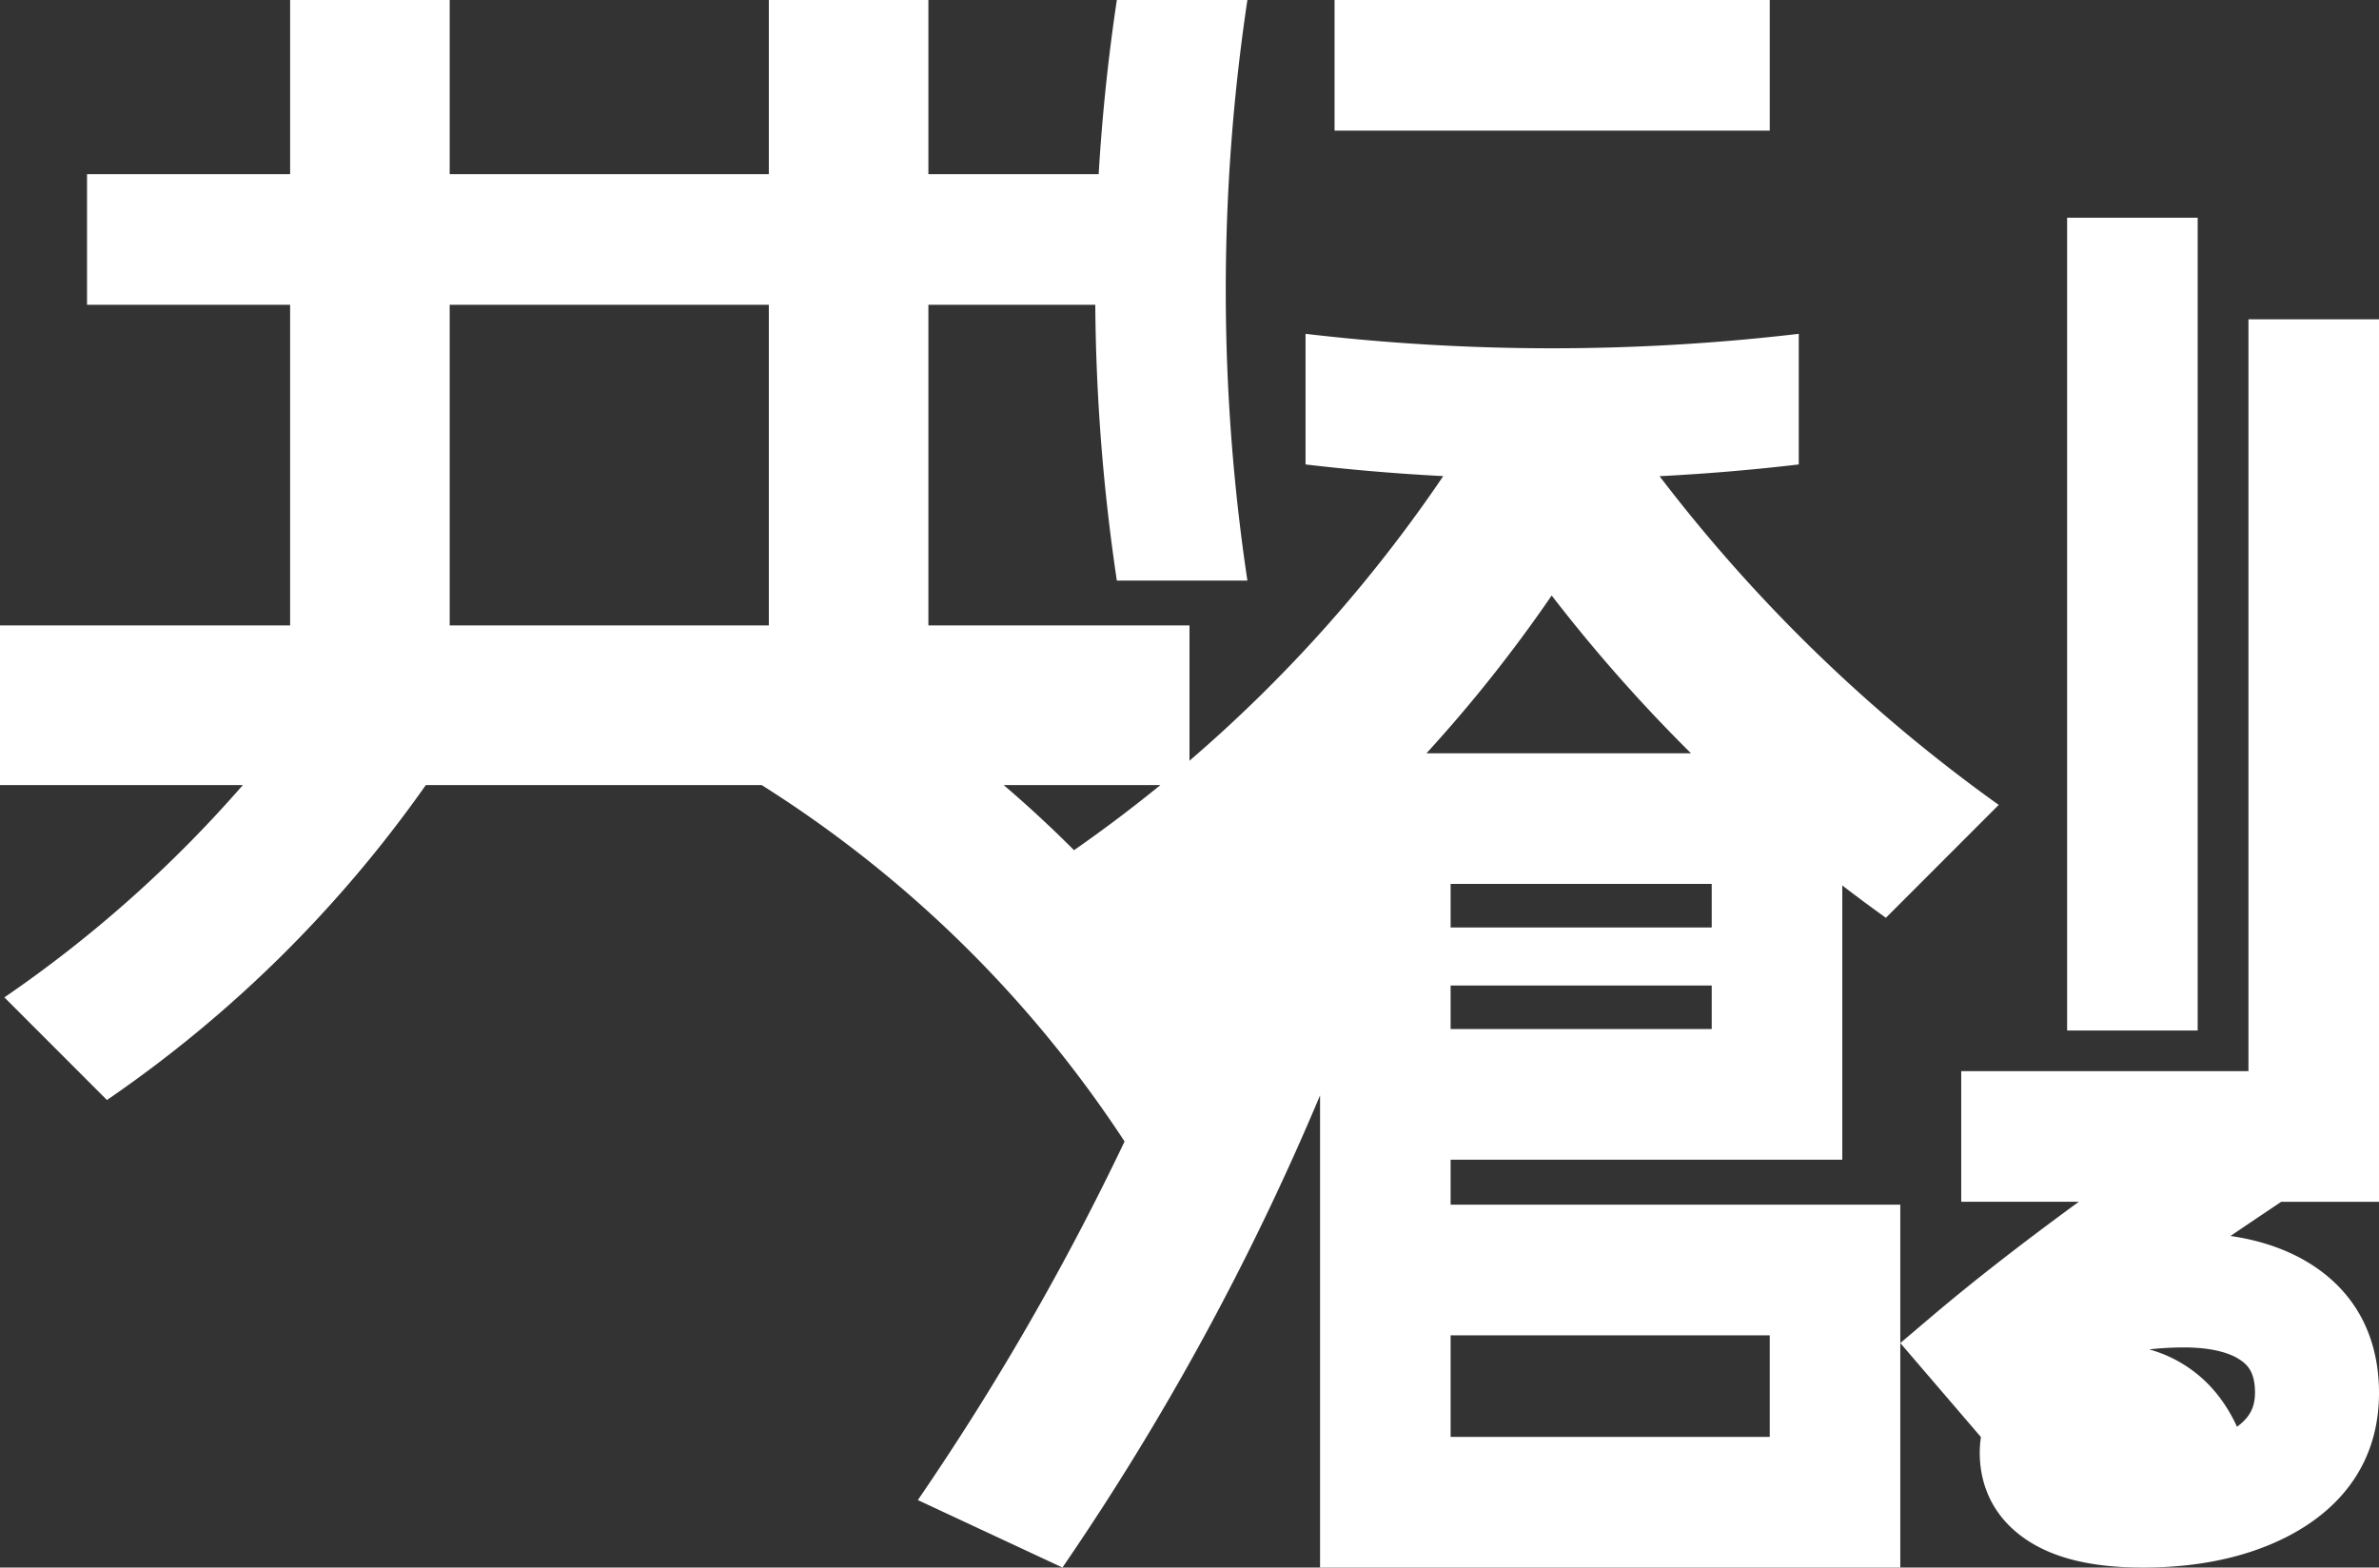
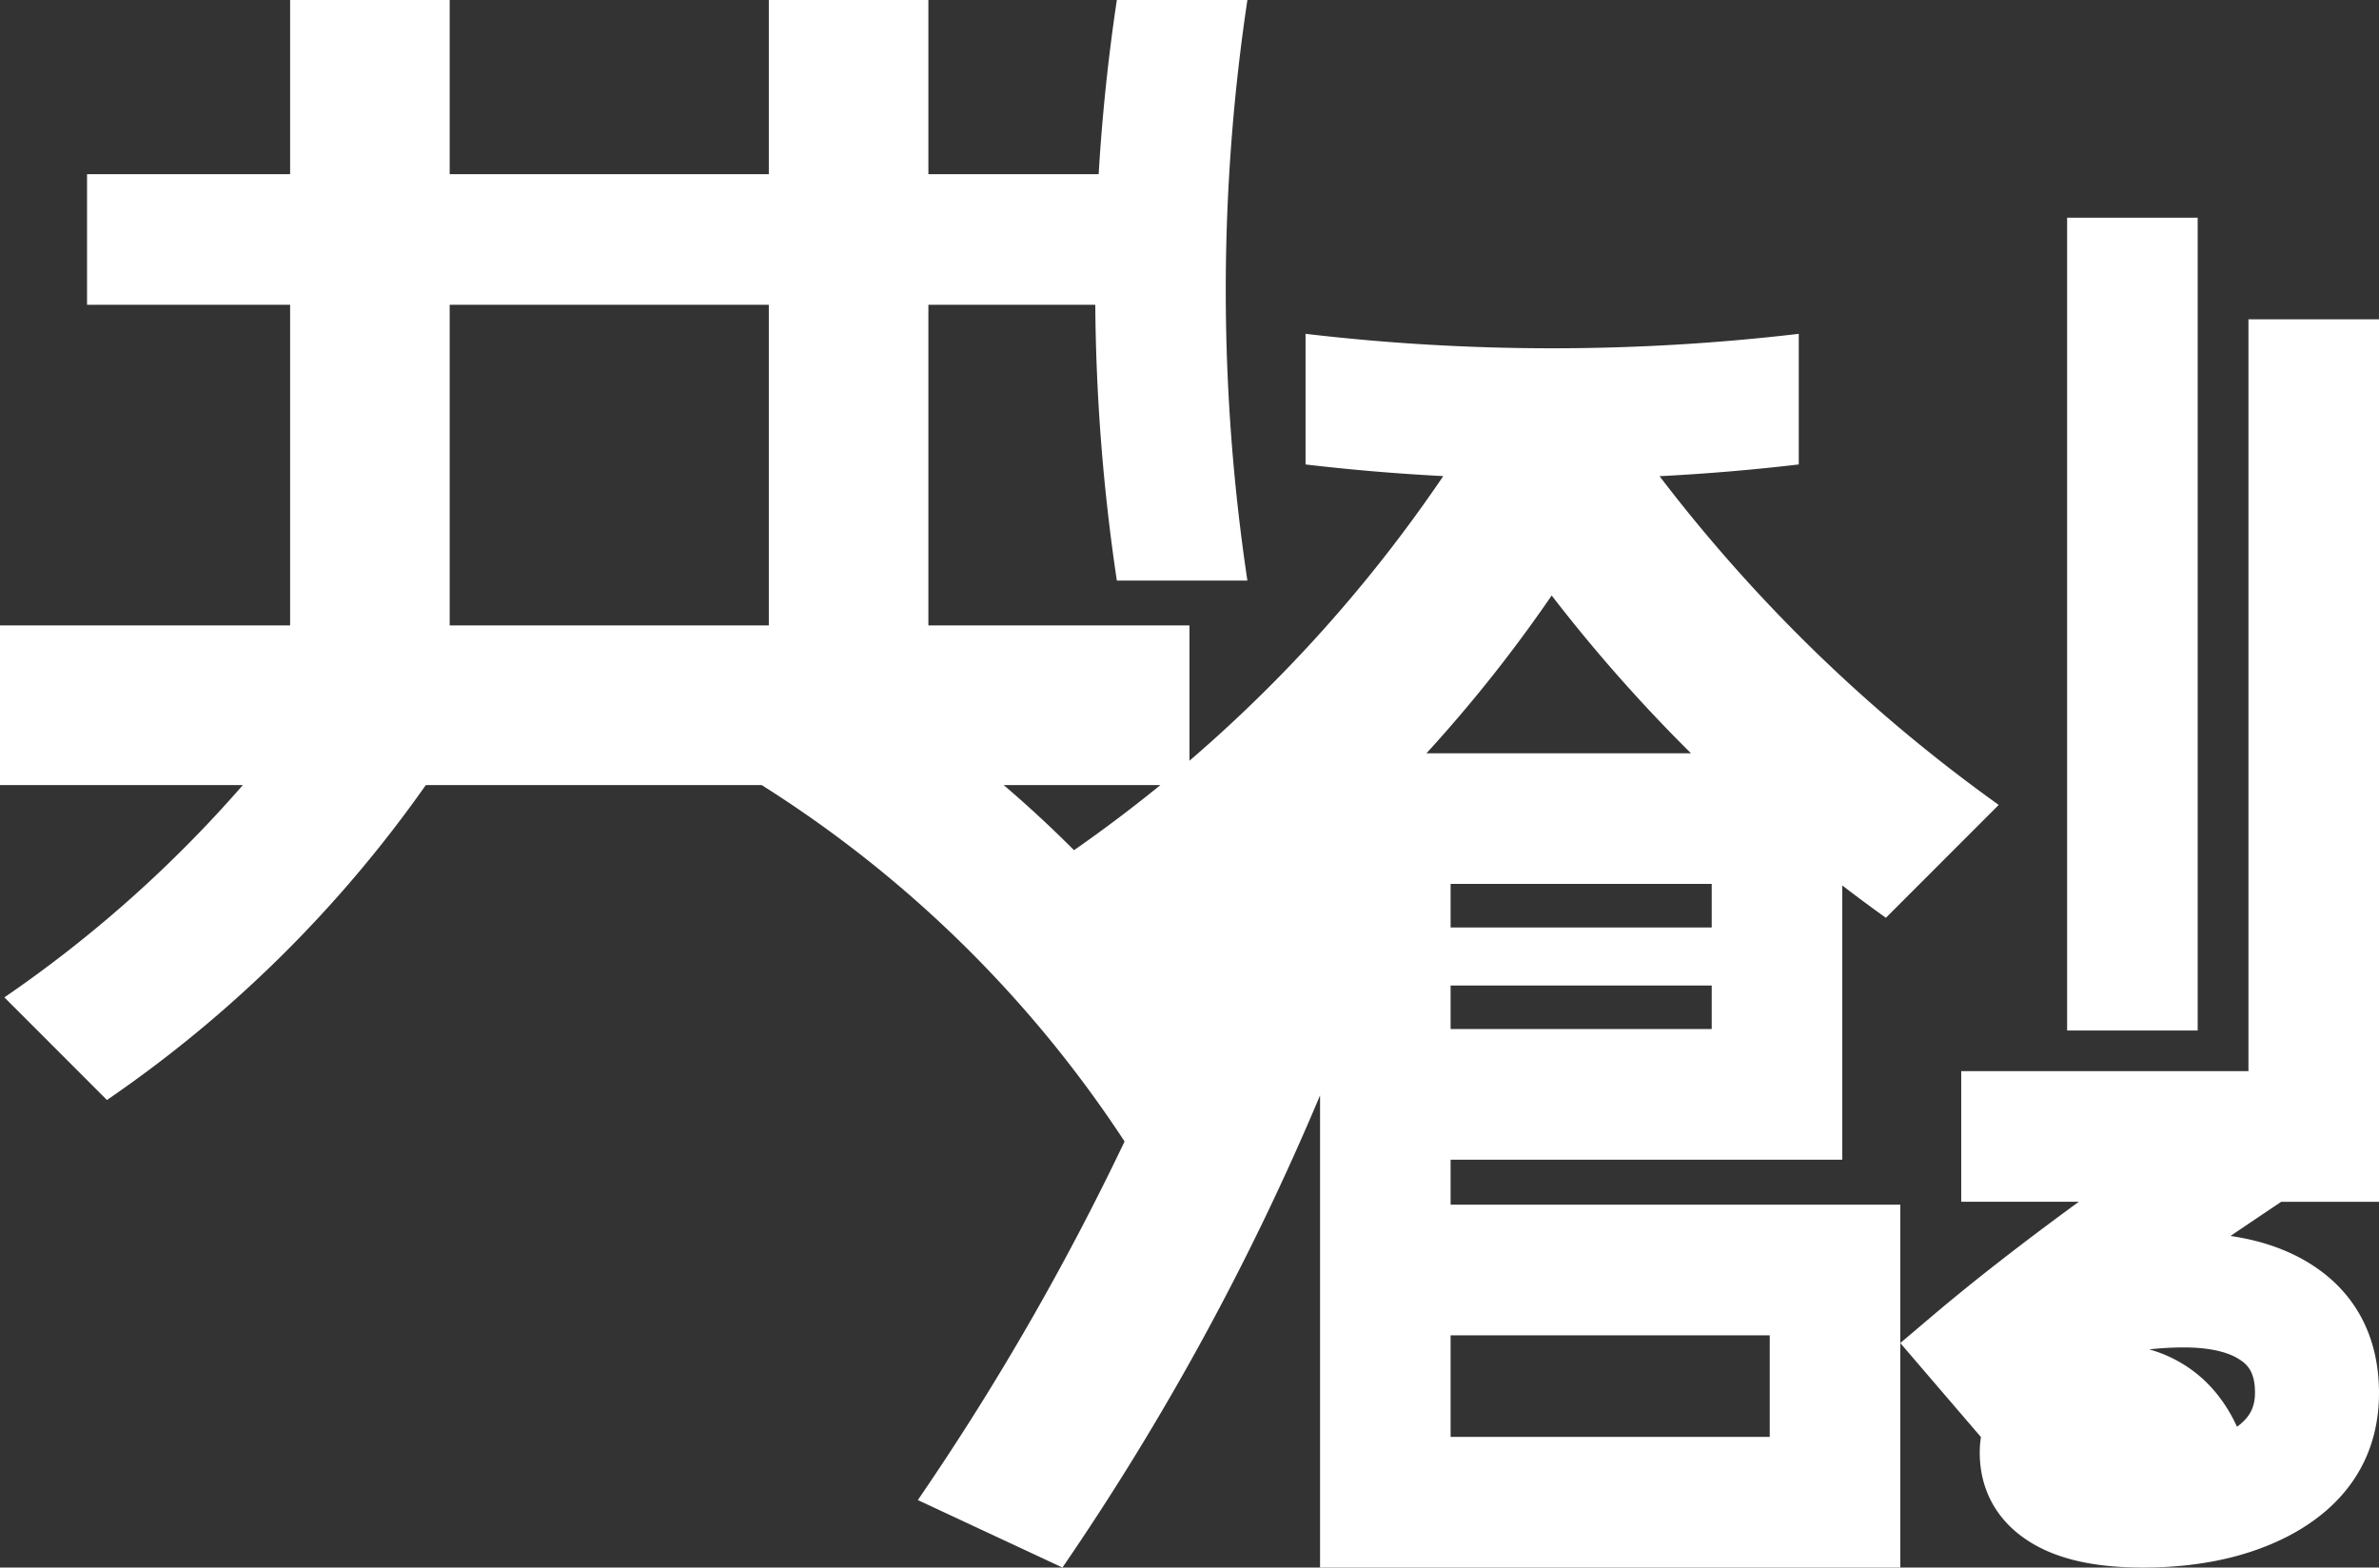
<svg xmlns="http://www.w3.org/2000/svg" width="1305" height="860.004" viewBox="0 0 1305 860.004">
  <rect x="0" y="0" width="1305" height="860.004" fill="#333333" stroke="none" />
  <g id="グループ_56810" data-name="グループ 56810" transform="translate(-495 -10691)" style="mix-blend-mode: soft-light;isolation: isolate">
    <path id="パス_61506" data-name="パス 61506" d="M1042.409,660.929H795.732V636.244h214.848V485.791q11.808,9.067,23.932,17.742L1096.4,441.6A871.533,871.533,0,0,1,910.352,261.249q38.247-1.951,76.355-6.433V183.149a1156.9,1156.9,0,0,1-270.549,0v71.667q37.681,4.436,75.539,6.391a790.28,790.28,0,0,1-139.2,156.15V343.121H509.268v-175.9h91.547a1074.267,1074.267,0,0,0,11.832,151.3h71.616a1074.411,1074.411,0,0,1,0-318.52H612.647q-7.133,47.586-9.969,95.556h-93.41V0h-87.53V95.556H246.677V0h-87.53V95.556H47.744v71.667h111.4v175.9H0v87.593H133.214A690.979,690.979,0,0,1,2.4,547.192L58.666,603.5A691.078,691.078,0,0,0,233.585,430.714H417.813A656.373,656.373,0,0,1,616.881,626.241,1453.418,1453.418,0,0,1,503.475,822.986L582.8,860A1453.422,1453.422,0,0,0,724.116,600.968V860h318.293V660.929ZM795.732,540.688H938.963v23.889H795.732Zm143.232-31.852H795.732V484.947H938.963ZM927.592,413.28H782.481a790.692,790.692,0,0,0,68.688-86.571,872.086,872.086,0,0,0,76.422,86.571M246.677,167.223H421.738v175.9H246.677ZM636.542,430.714q-22.986,18.727-47.39,35.733-18.559-18.627-38.581-35.733Zm334.25,357.623H795.732V732.6H970.793Z" transform="translate(495 10691)" fill="#fff" />
    <rect id="長方形_89421" data-name="長方形 89421" width="71.616" height="445.928" transform="translate(1628.918 10810.445)" fill="#fff" />
    <path id="パス_61507" data-name="パス 61507" d="M1500.976,220V632.483H1343.421V704.15h64.5q-.593.43-1.187.862l-.021.014-.02.015c-30.543,22.332-57.145,43.08-79.064,61.666L1310,781.656l15.048,17.546,14.174,16.528,15.011,17.505a55.443,55.443,0,0,0-.652,8.524c0,23.031,11.961,41.662,33.682,52.461,14.368,7.133,32.636,10.6,55.862,10.6,30.806,0,57.637-5.815,79.748-17.281l.036-.018.036-.019c32.479-16.99,49.646-44.1,49.646-78.4,0-32.639-14.4-57.975-41.638-73.266l-.036-.021-.037-.021c-11.546-6.426-24.861-10.733-39.765-12.881q13.39-9.081,27.836-18.756h53.64V220Zm-4.746,570.76.042.029.044.028c4.283,2.818,8.247,6.951,8.247,18.019,0,6.269-1.713,10.893-5.556,14.994a30.36,30.36,0,0,1-4.321,3.758,83.891,83.891,0,0,0-11.106-18.137l-.016-.019-.015-.019a72.36,72.36,0,0,0-37.014-24.282,173.539,173.539,0,0,1,18.957-1.078c13.5,0,24.131,2.32,30.738,6.709" transform="translate(227.409 10646.186)" fill="#fff" />
-     <rect id="長方形_89422" data-name="長方形 89422" width="238.72" height="71.667" transform="translate(1227.073 10691)" fill="#fff" />
  </g>
</svg>